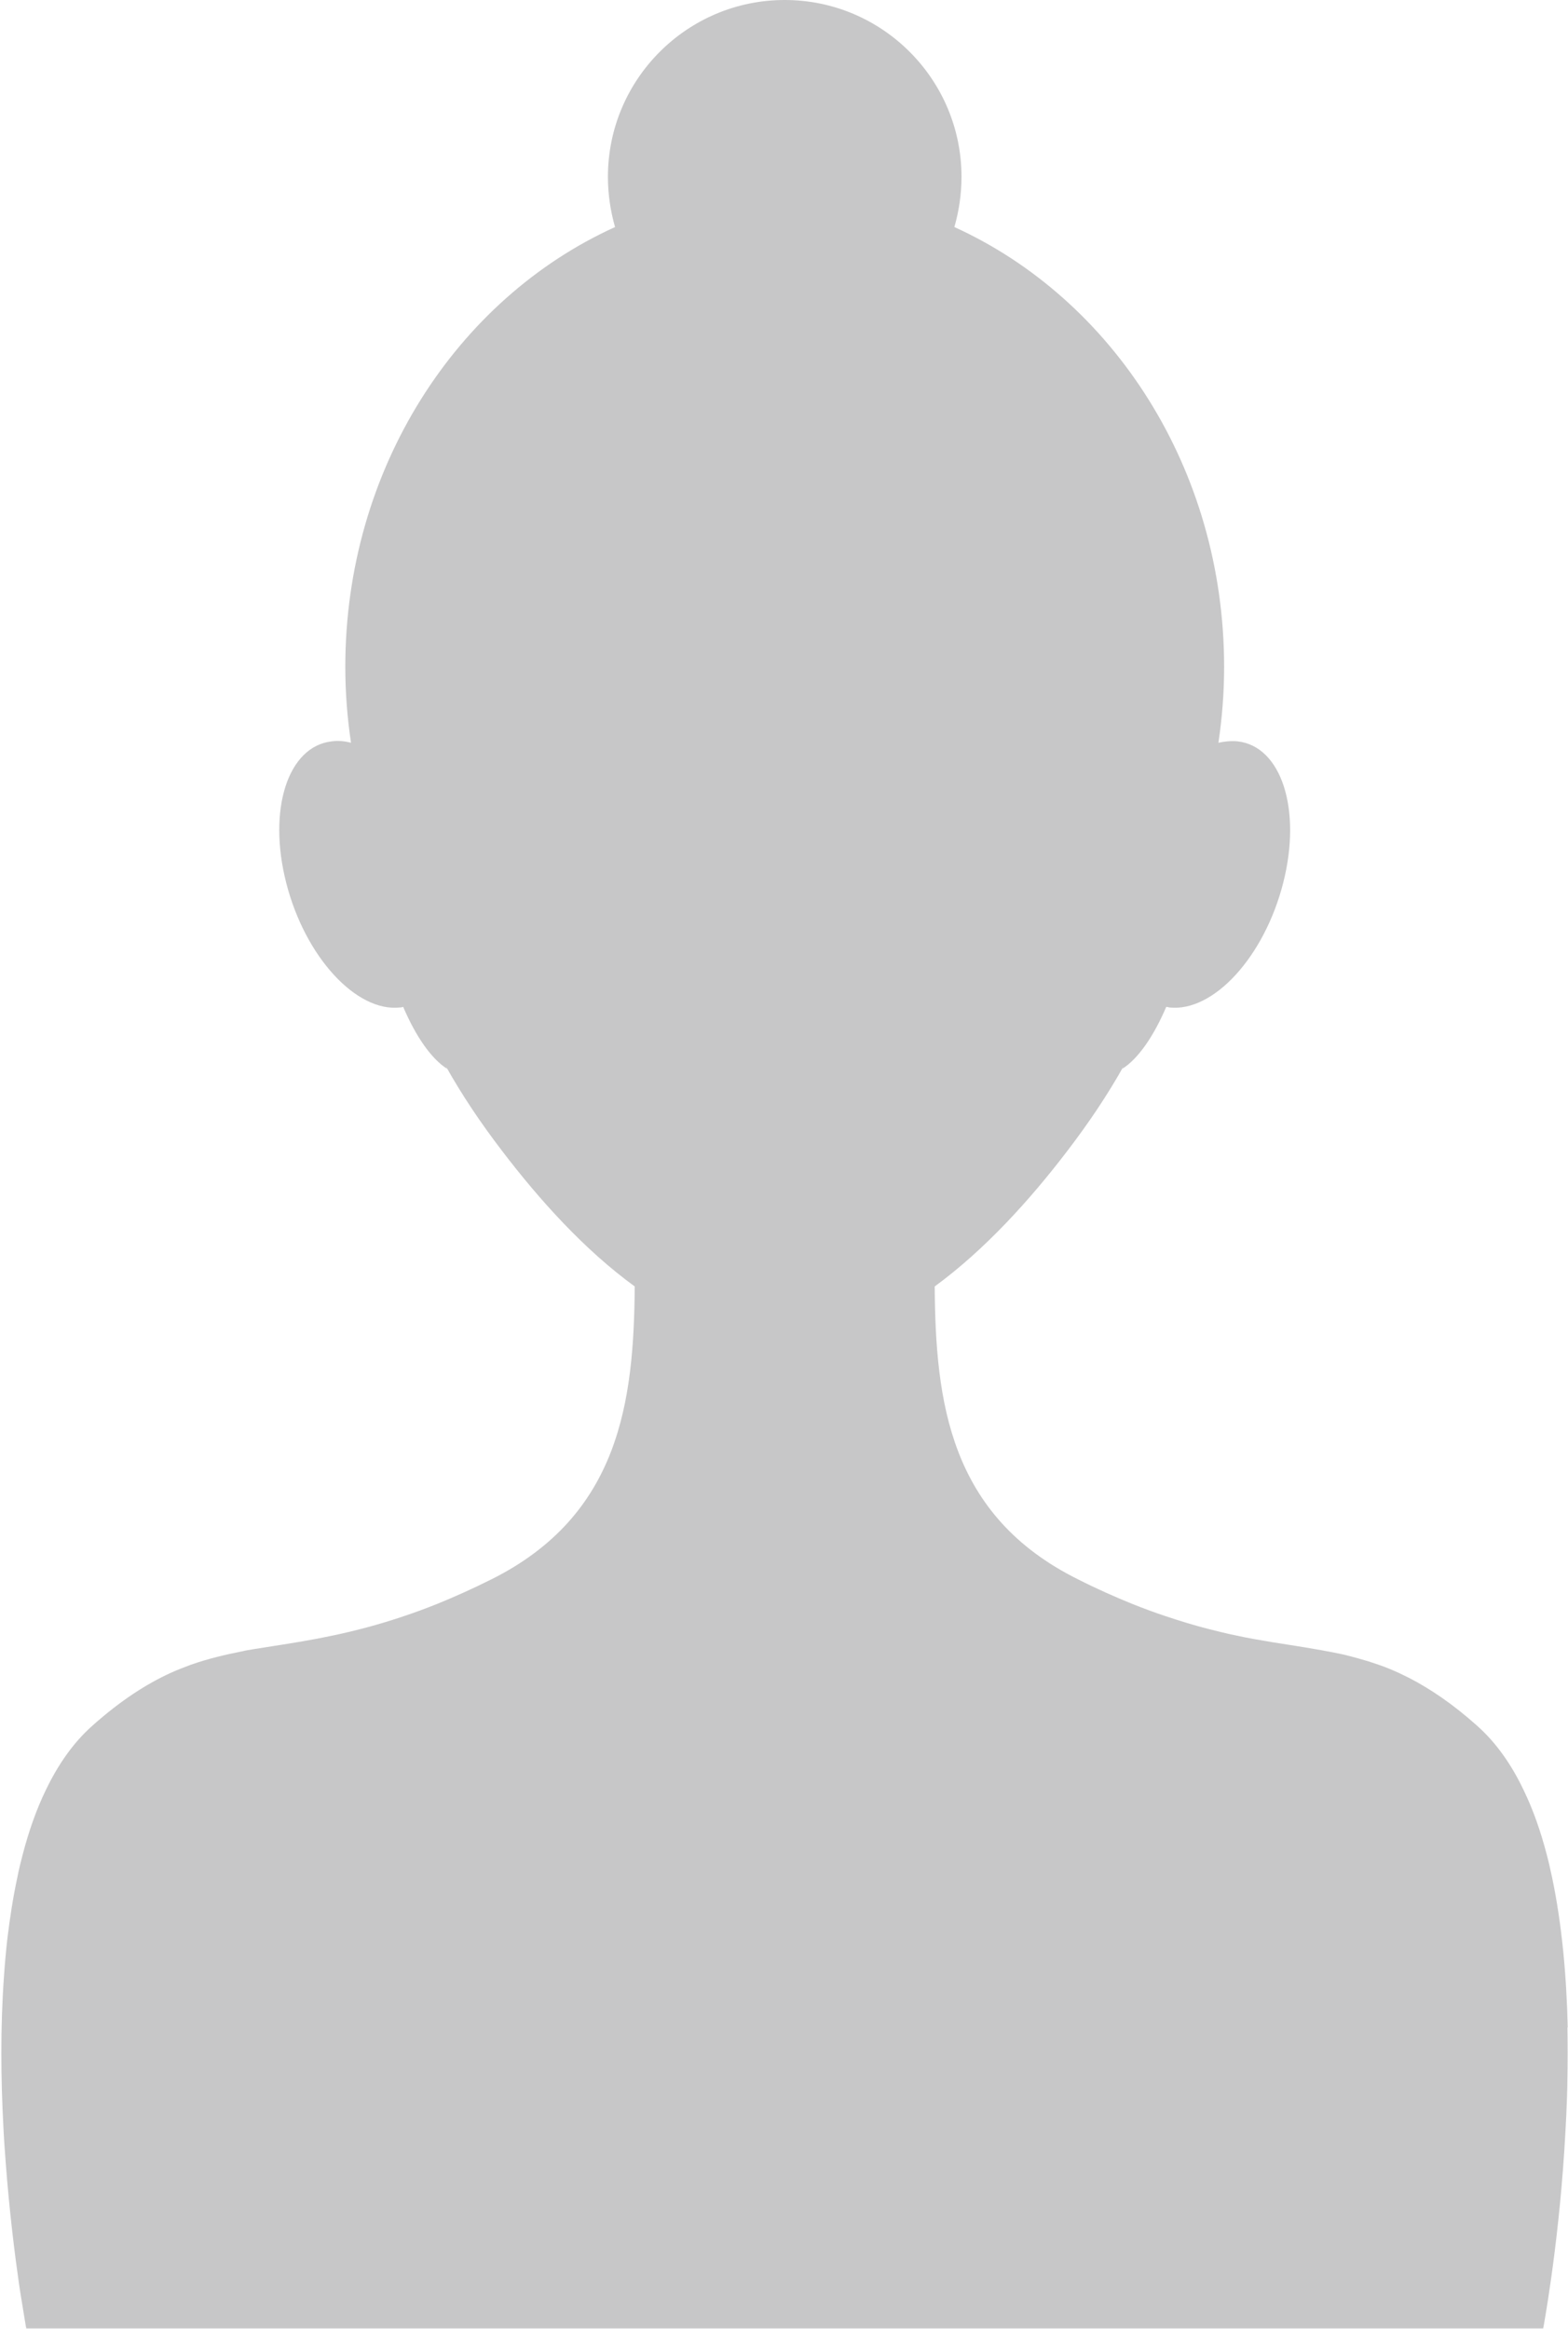
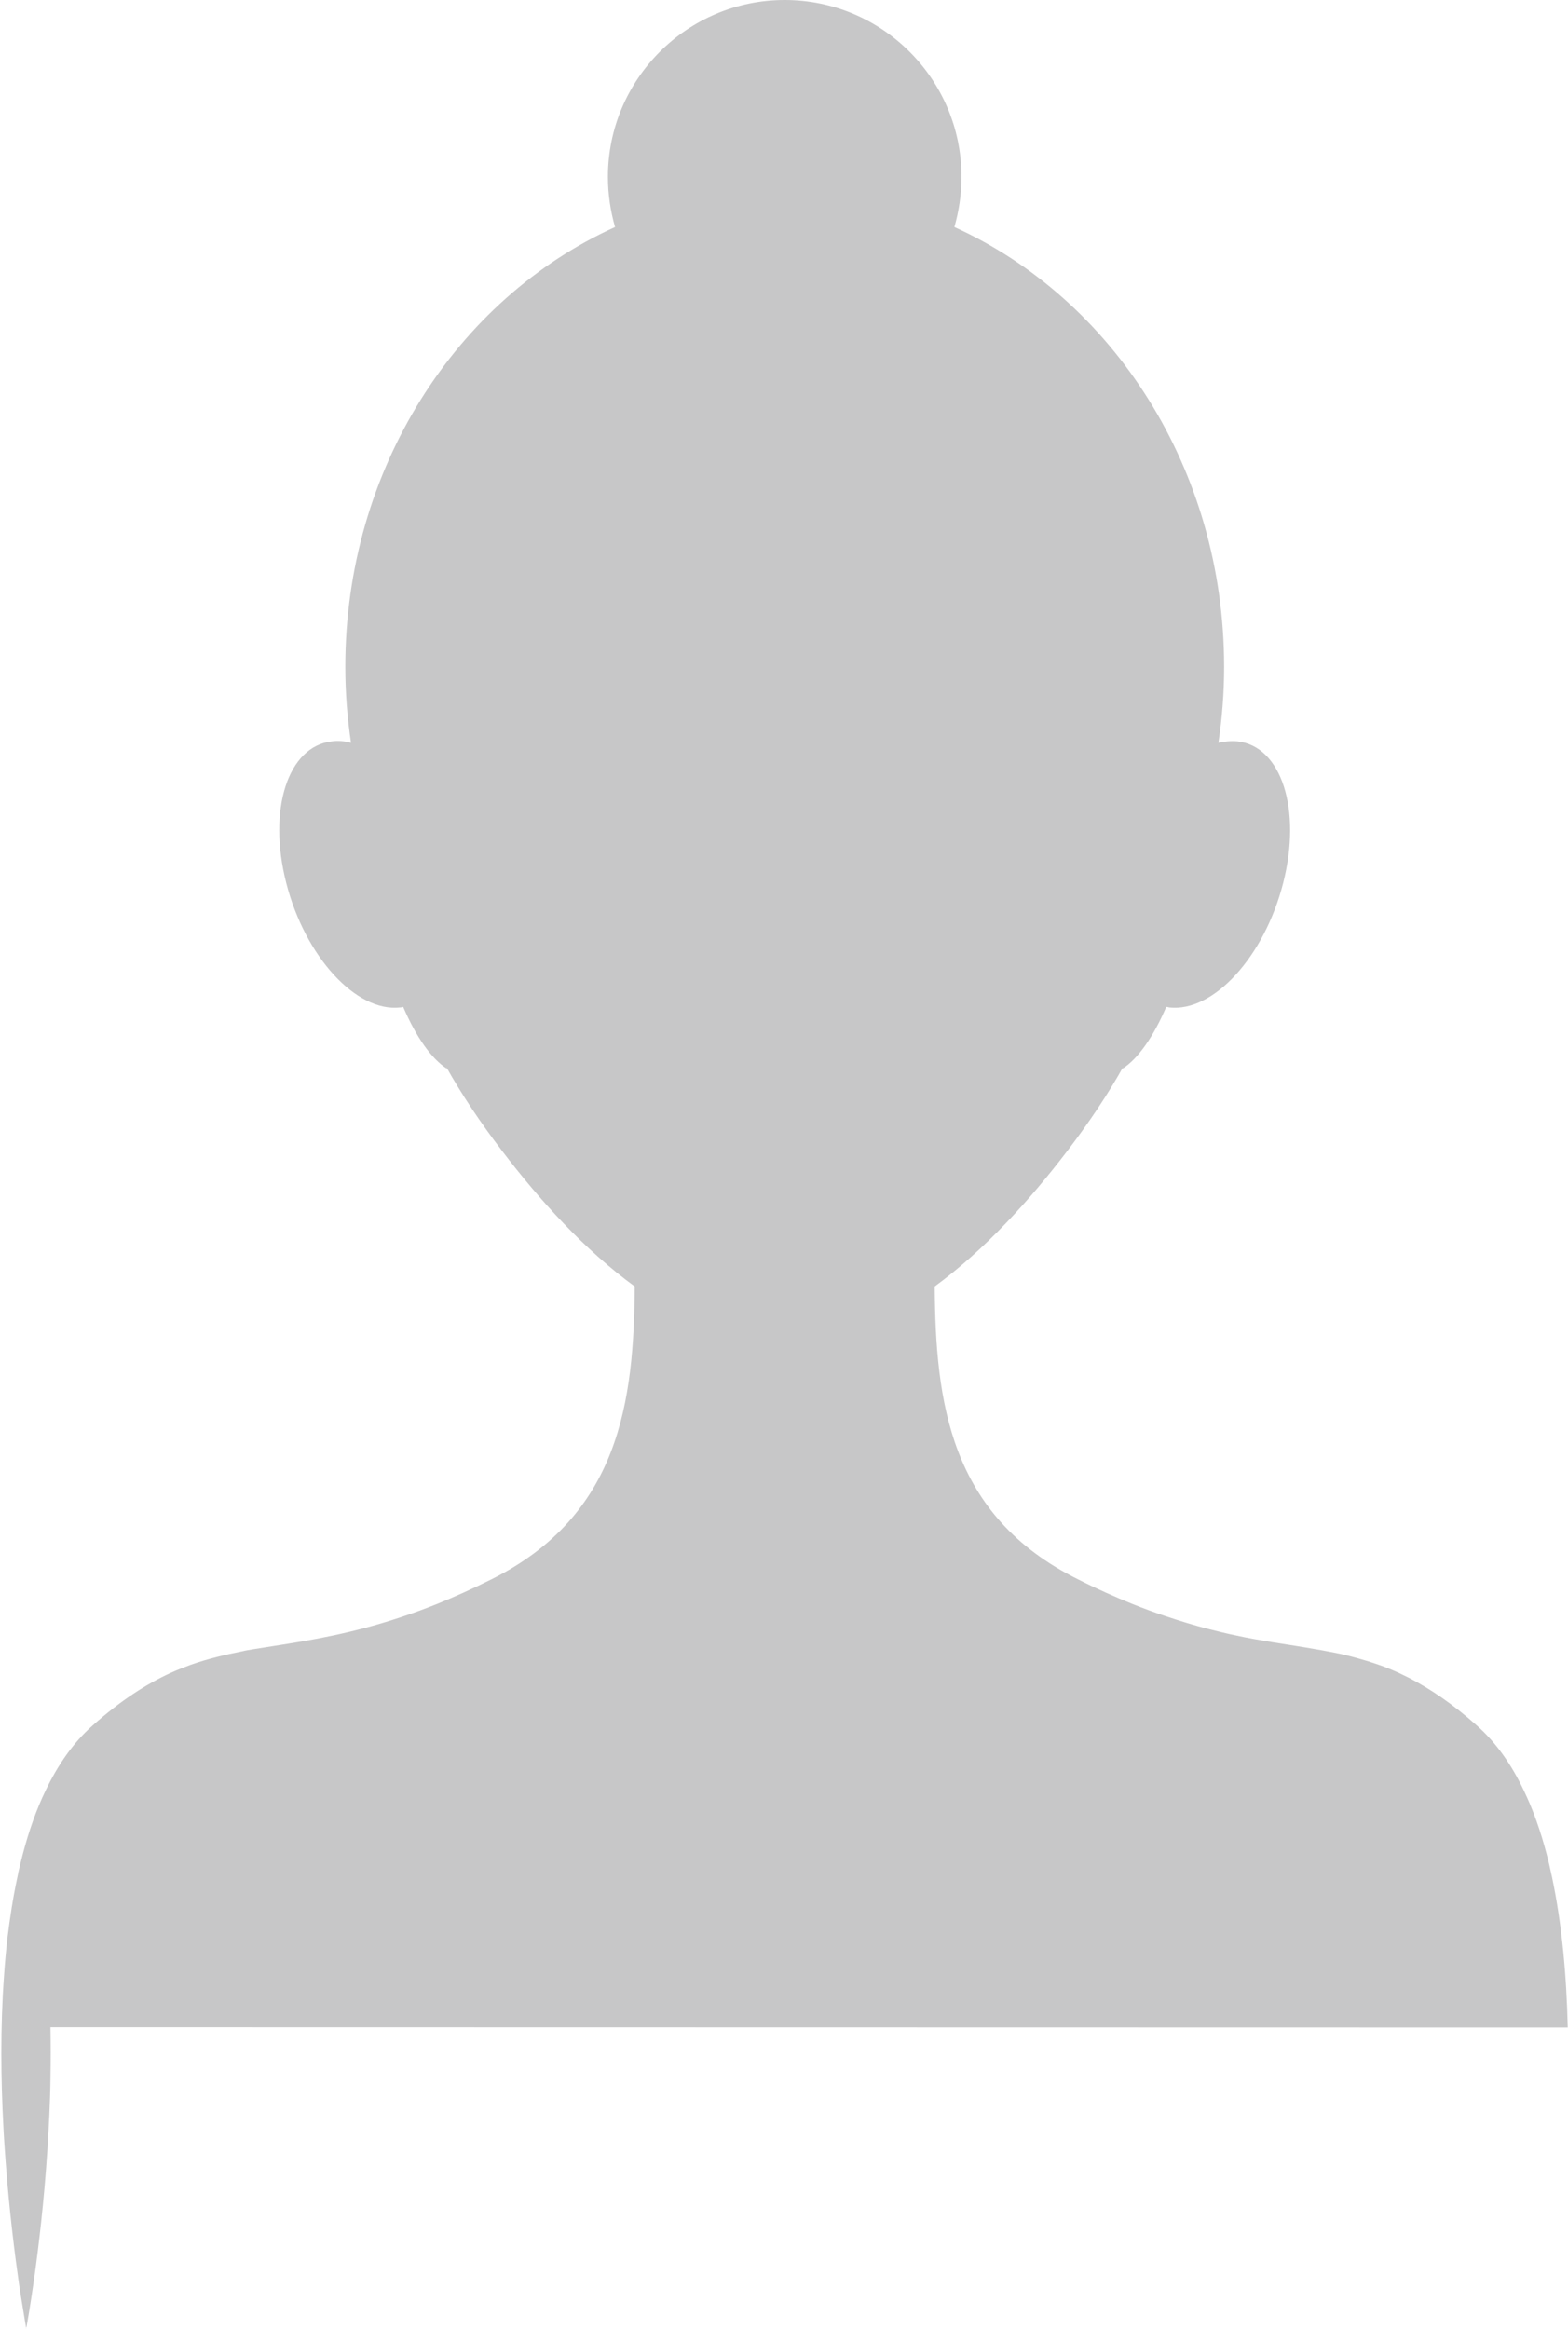
<svg xmlns="http://www.w3.org/2000/svg" id="_イヤー_2" viewBox="0 0 54.99 81.64">
  <g id="_像">
-     <path d="M54.98,71.08c-.04-1.79-.2-3.61-.55-5.27-.06-.28-.12-.55-.19-.81-.21-.8-.47-1.55-.8-2.23-.43-.91-.98-1.69-1.65-2.28-.85-.76-1.63-1.28-2.36-1.66-.12-.06-.25-.12-.37-.18-.24-.11-.48-.21-.72-.29-.12-.04-.24-.08-.36-.12-.24-.07-.48-.14-.72-.2-.12-.03-.24-.06-.36-.08-.73-.15-1.47-.26-2.29-.39-.41-.07-.84-.14-1.29-.24-.3-.06-.61-.14-.93-.22-.48-.12-1-.28-1.54-.46-.36-.12-.74-.26-1.14-.42-.59-.24-1.23-.52-1.9-.86-4.52-2.24-5-6.24-5.03-10.27,1.75-1.28,3.33-3.02,4.65-4.75,.75-.98,1.41-1.96,1.98-2.98-.02,.03-.03,.07-.05,.1,.55-.35,1.09-1.12,1.54-2.17,.04,0,.07,.01,.11,.02,1.55,.17,3.33-1.78,3.99-4.36,.66-2.58-.06-4.8-1.6-4.97-.22-.02-.45,0-.67,.05,.13-.87,.2-1.75,.2-2.66,0-6.95-3.91-12.9-9.46-15.42,.16-.56,.25-1.15,.25-1.76,0-3.42-2.78-6.2-6.2-6.2s-6.2,2.78-6.2,6.2c0,.61,.09,1.2,.25,1.76-5.56,2.52-9.46,8.48-9.46,15.42,0,.9,.07,1.79,.2,2.66-.23-.06-.45-.08-.67-.05-1.55,.17-2.26,2.4-1.6,4.97,.66,2.58,2.45,4.53,3.99,4.36,.04,0,.07-.01,.11-.02,.45,1.05,.99,1.82,1.54,2.17-.02-.03-.03-.07-.05-.1,.57,1.02,1.23,2,1.98,2.98,1.32,1.73,2.89,3.47,4.65,4.75-.03,4.02-.52,8.02-5.03,10.27h0c-.68,.34-1.31,.62-1.9,.86-.4,.16-.78,.3-1.14,.42-.91,.31-1.73,.52-2.48,.68-.75,.16-1.44,.27-2.08,.37-.26,.04-.51,.08-.76,.12-.12,.02-.25,.04-.37,.07-.61,.12-1.2,.26-1.8,.47-.24,.09-.48,.18-.72,.29-.85,.39-1.74,.96-2.73,1.84-.68,.6-1.22,1.38-1.65,2.28-.33,.68-.59,1.43-.8,2.23-.07,.27-.14,.54-.19,.81-.15,.69-.26,1.41-.35,2.14-.05,.44-.09,.88-.12,1.33-.13,1.79-.11,3.62-.02,5.3,.02,.42,.05,.83,.08,1.23,.13,1.73,.32,3.24,.47,4.28,.02,.16,.05,.31,.07,.45,.11,.69,.18,1.09,.18,1.09H54.12s.51-2.7,.74-6.23c.05-.81,.1-1.67,.11-2.55,.01-.59,.01-1.18,0-1.78Z" style="fill:#868687; opacity:.46;" />
+     <path d="M54.98,71.08c-.04-1.79-.2-3.61-.55-5.27-.06-.28-.12-.55-.19-.81-.21-.8-.47-1.55-.8-2.23-.43-.91-.98-1.69-1.65-2.28-.85-.76-1.63-1.28-2.36-1.66-.12-.06-.25-.12-.37-.18-.24-.11-.48-.21-.72-.29-.12-.04-.24-.08-.36-.12-.24-.07-.48-.14-.72-.2-.12-.03-.24-.06-.36-.08-.73-.15-1.47-.26-2.29-.39-.41-.07-.84-.14-1.29-.24-.3-.06-.61-.14-.93-.22-.48-.12-1-.28-1.54-.46-.36-.12-.74-.26-1.14-.42-.59-.24-1.23-.52-1.9-.86-4.52-2.24-5-6.24-5.03-10.27,1.75-1.28,3.33-3.02,4.65-4.75,.75-.98,1.41-1.96,1.98-2.98-.02,.03-.03,.07-.05,.1,.55-.35,1.09-1.12,1.54-2.17,.04,0,.07,.01,.11,.02,1.55,.17,3.33-1.78,3.99-4.36,.66-2.58-.06-4.8-1.6-4.97-.22-.02-.45,0-.67,.05,.13-.87,.2-1.75,.2-2.66,0-6.95-3.91-12.9-9.46-15.42,.16-.56,.25-1.15,.25-1.76,0-3.42-2.78-6.2-6.2-6.2s-6.2,2.78-6.2,6.2c0,.61,.09,1.2,.25,1.76-5.56,2.52-9.46,8.48-9.46,15.42,0,.9,.07,1.79,.2,2.66-.23-.06-.45-.08-.67-.05-1.55,.17-2.26,2.4-1.6,4.97,.66,2.58,2.45,4.53,3.99,4.36,.04,0,.07-.01,.11-.02,.45,1.05,.99,1.82,1.54,2.17-.02-.03-.03-.07-.05-.1,.57,1.02,1.23,2,1.98,2.98,1.32,1.73,2.89,3.47,4.65,4.75-.03,4.02-.52,8.02-5.03,10.27h0c-.68,.34-1.31,.62-1.9,.86-.4,.16-.78,.3-1.14,.42-.91,.31-1.73,.52-2.48,.68-.75,.16-1.44,.27-2.08,.37-.26,.04-.51,.08-.76,.12-.12,.02-.25,.04-.37,.07-.61,.12-1.2,.26-1.8,.47-.24,.09-.48,.18-.72,.29-.85,.39-1.74,.96-2.73,1.84-.68,.6-1.22,1.38-1.65,2.28-.33,.68-.59,1.43-.8,2.23-.07,.27-.14,.54-.19,.81-.15,.69-.26,1.41-.35,2.14-.05,.44-.09,.88-.12,1.33-.13,1.79-.11,3.62-.02,5.3,.02,.42,.05,.83,.08,1.23,.13,1.73,.32,3.24,.47,4.28,.02,.16,.05,.31,.07,.45,.11,.69,.18,1.09,.18,1.09s.51-2.7,.74-6.23c.05-.81,.1-1.67,.11-2.55,.01-.59,.01-1.18,0-1.78Z" style="fill:#868687; opacity:.46;" />
  </g>
</svg>